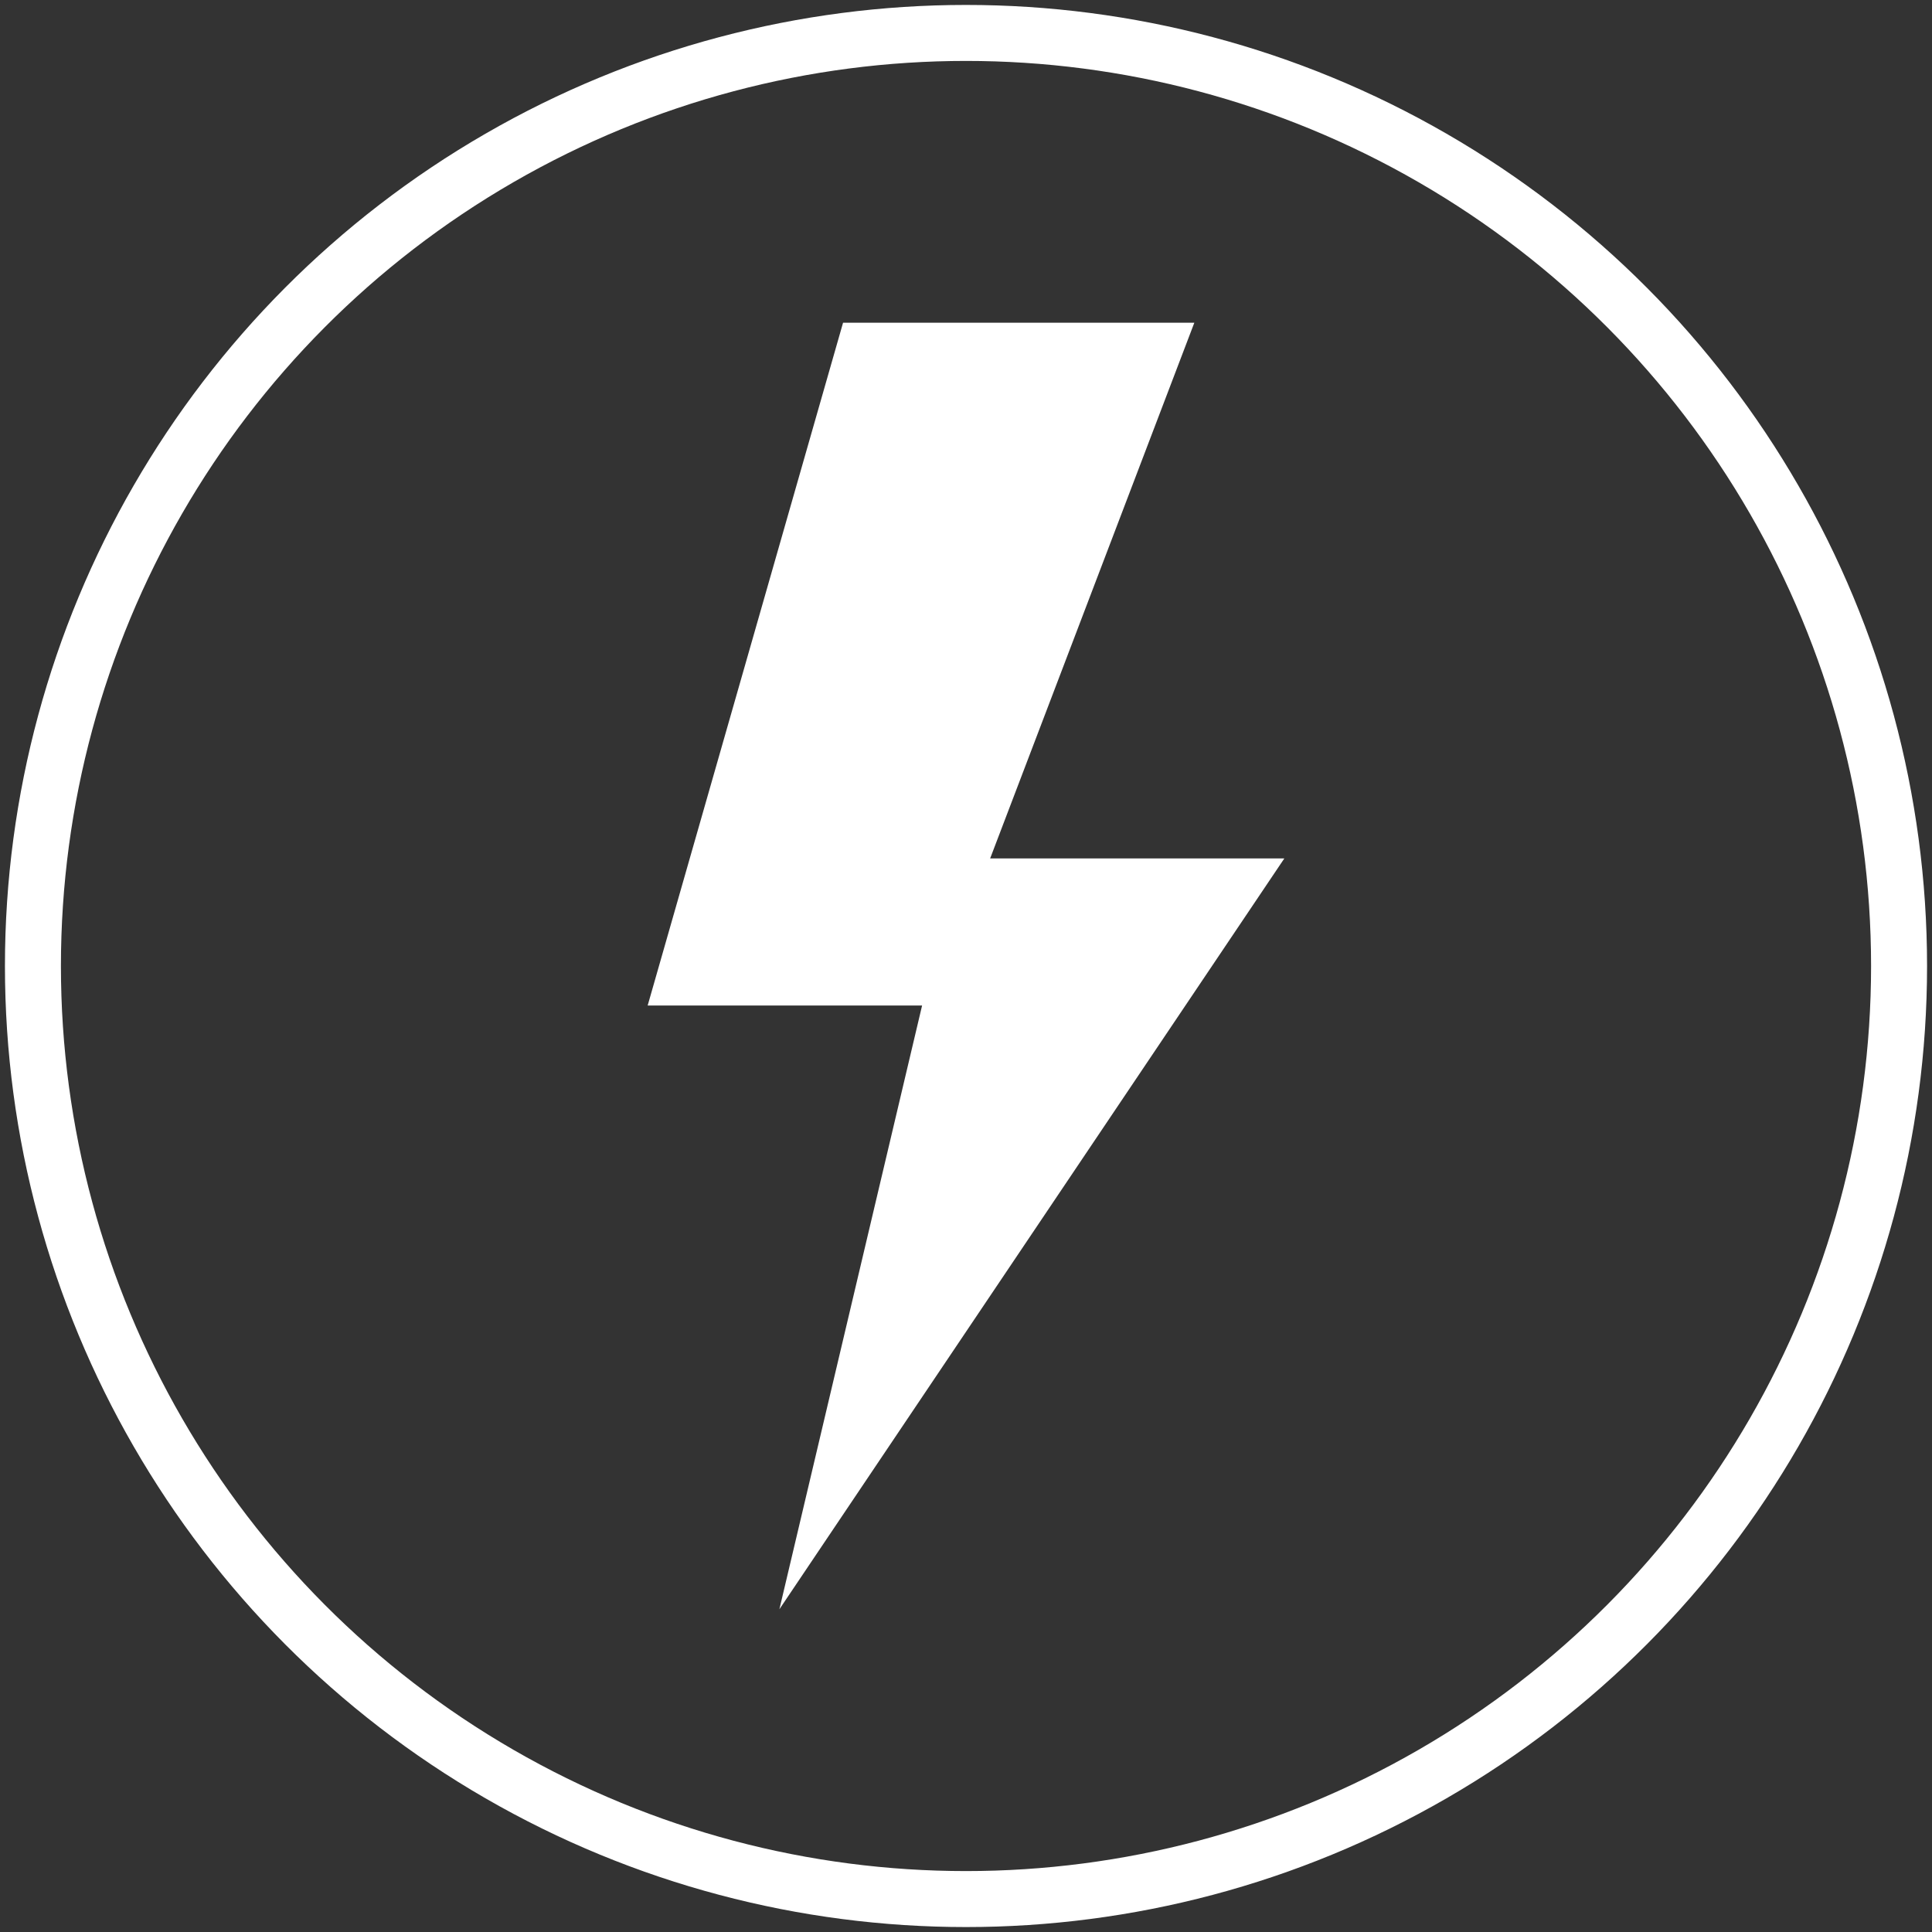
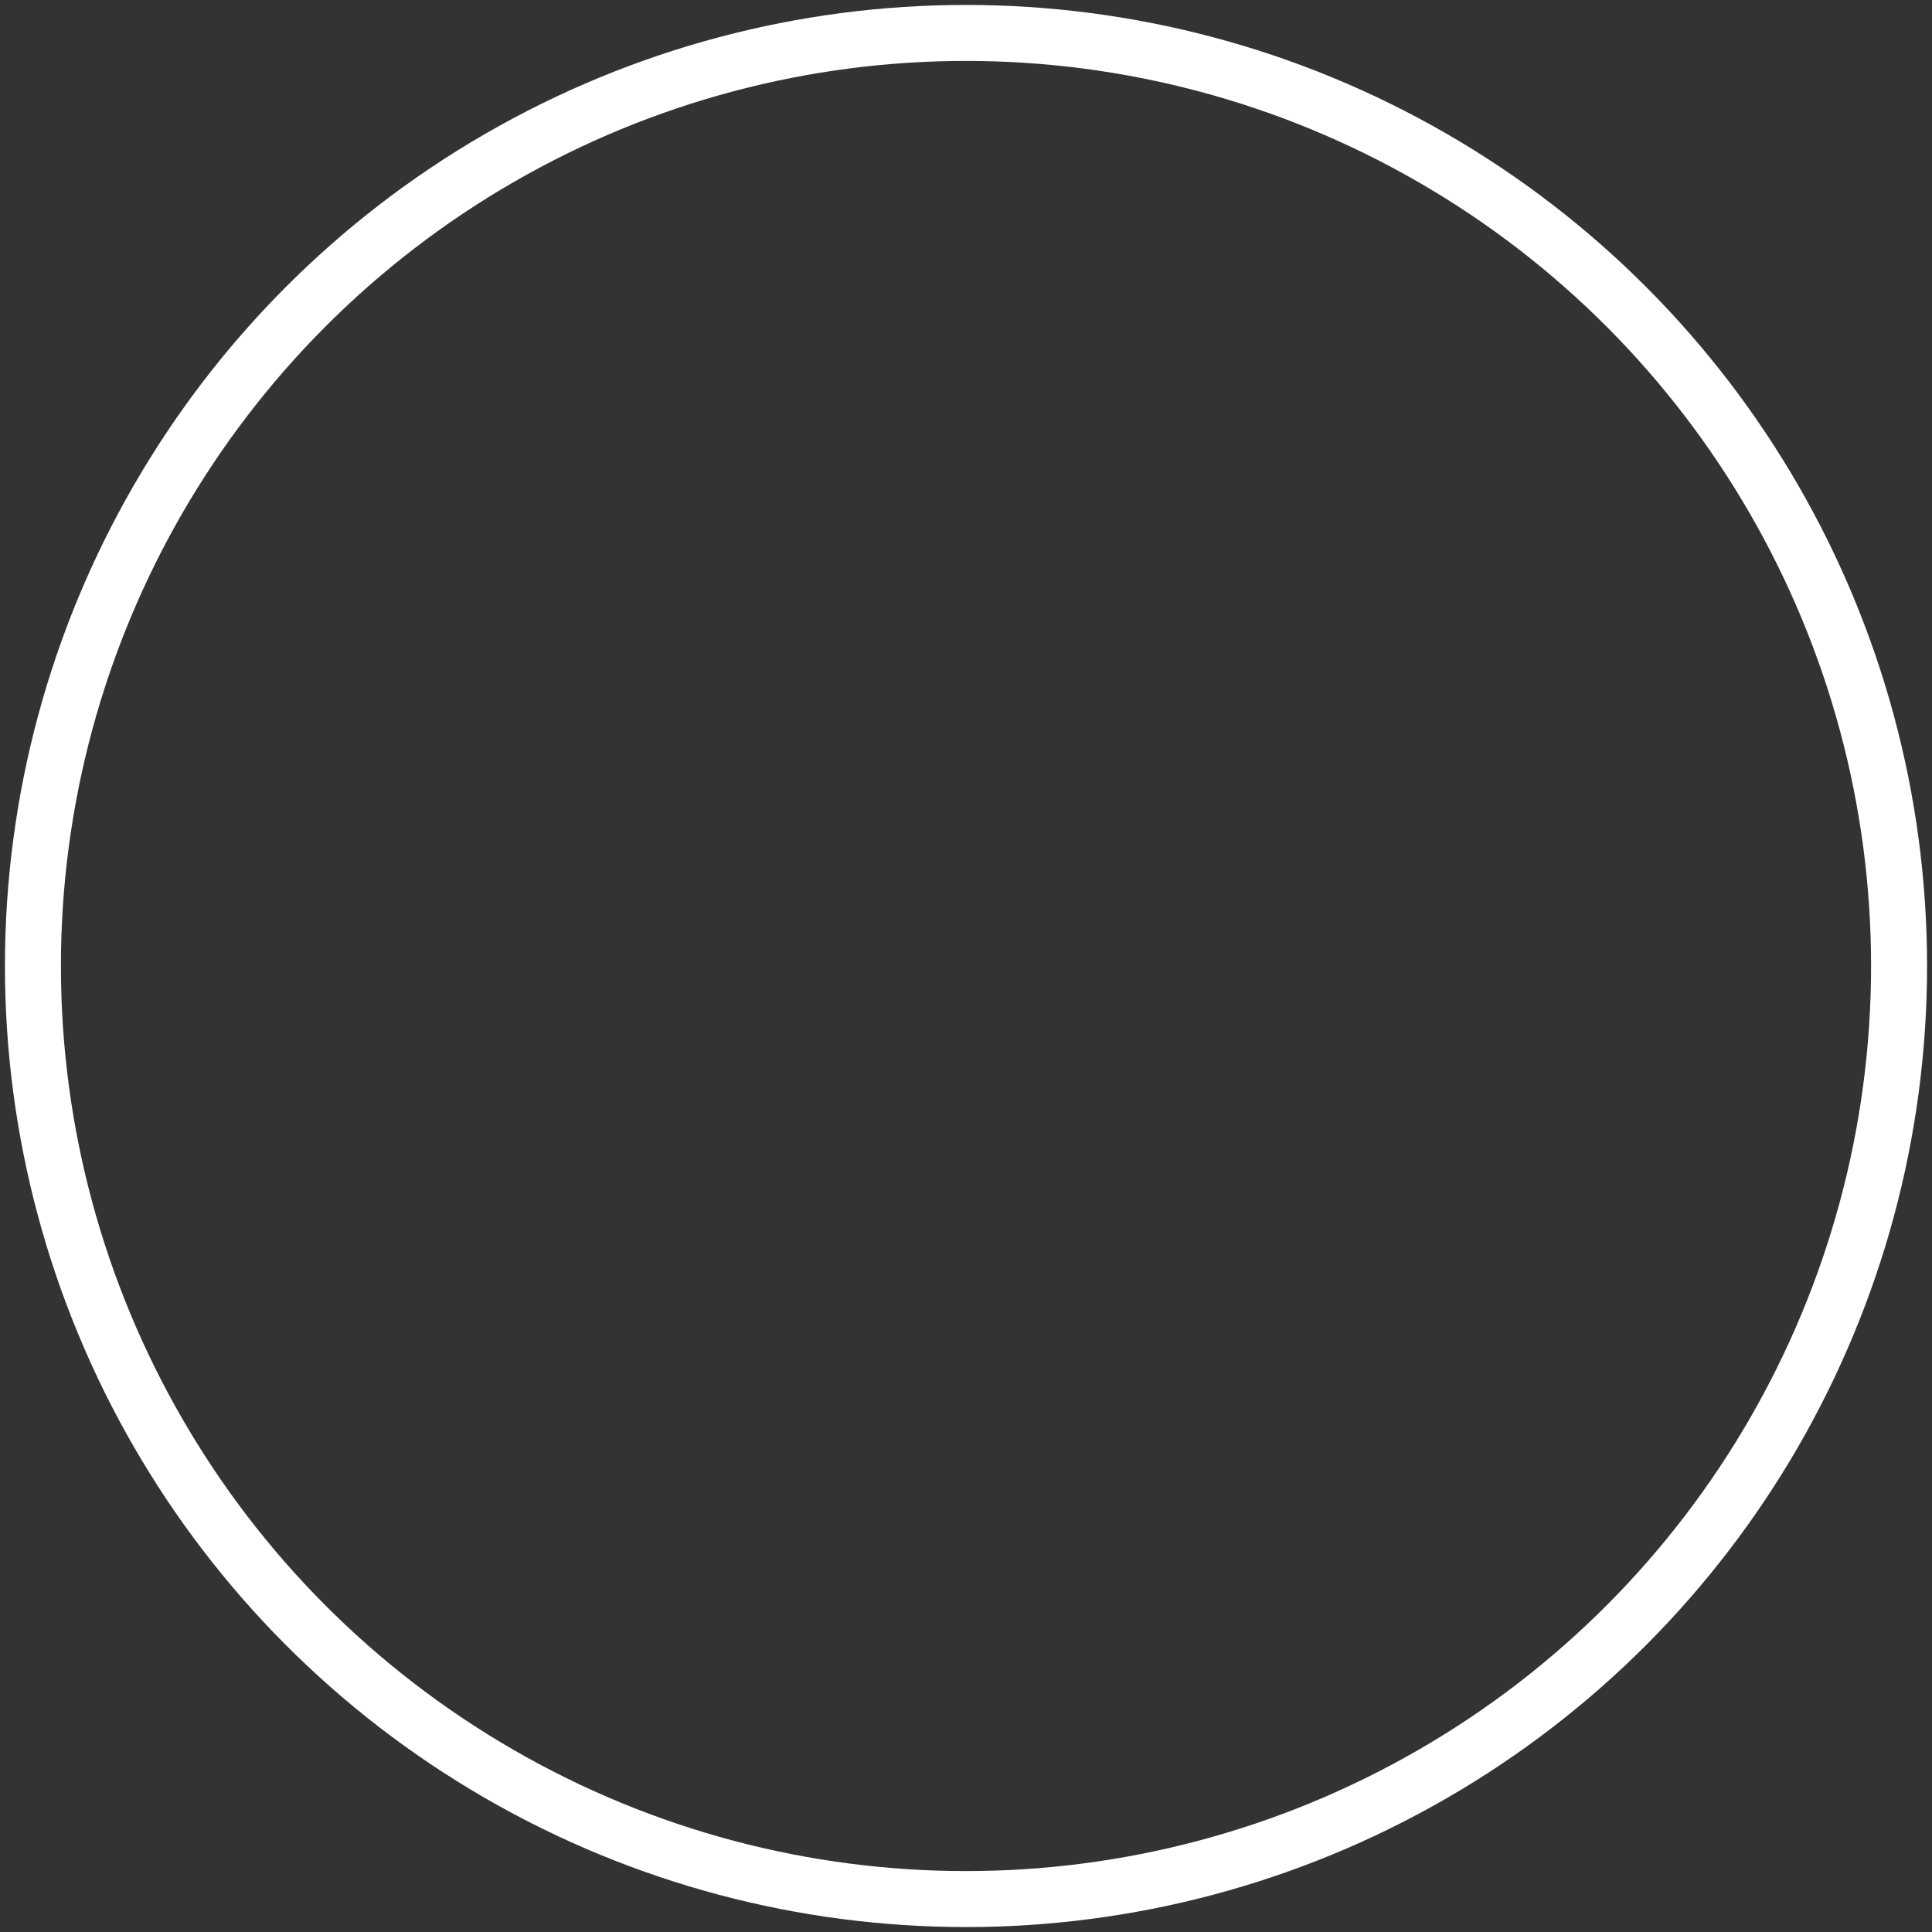
<svg xmlns="http://www.w3.org/2000/svg" version="1.1" id="Livello_1" x="0px" y="0px" viewBox="0 0 88 88" style="enable-background:new 0 0 88 88;" xml:space="preserve">
  <rect x="0" y="0" width="88" height="88" fill="#333333" stroke="none" />
  <style type="text/css">
	.st0{fill:#FFFFFF;}
	.st1{fill:none;stroke:#FFFFFF;stroke-width:2.55;}
</style>
-   <polygon class="st0" points="38.4,14.7 54.4,14.7 45.1,39.1 58.5,39.1 35.5,73.3 42,45.8 29.5,45.8 " />
  <g>
    <circle class="st1" cx="44" cy="44" r="42.5" />
  </g>
</svg>